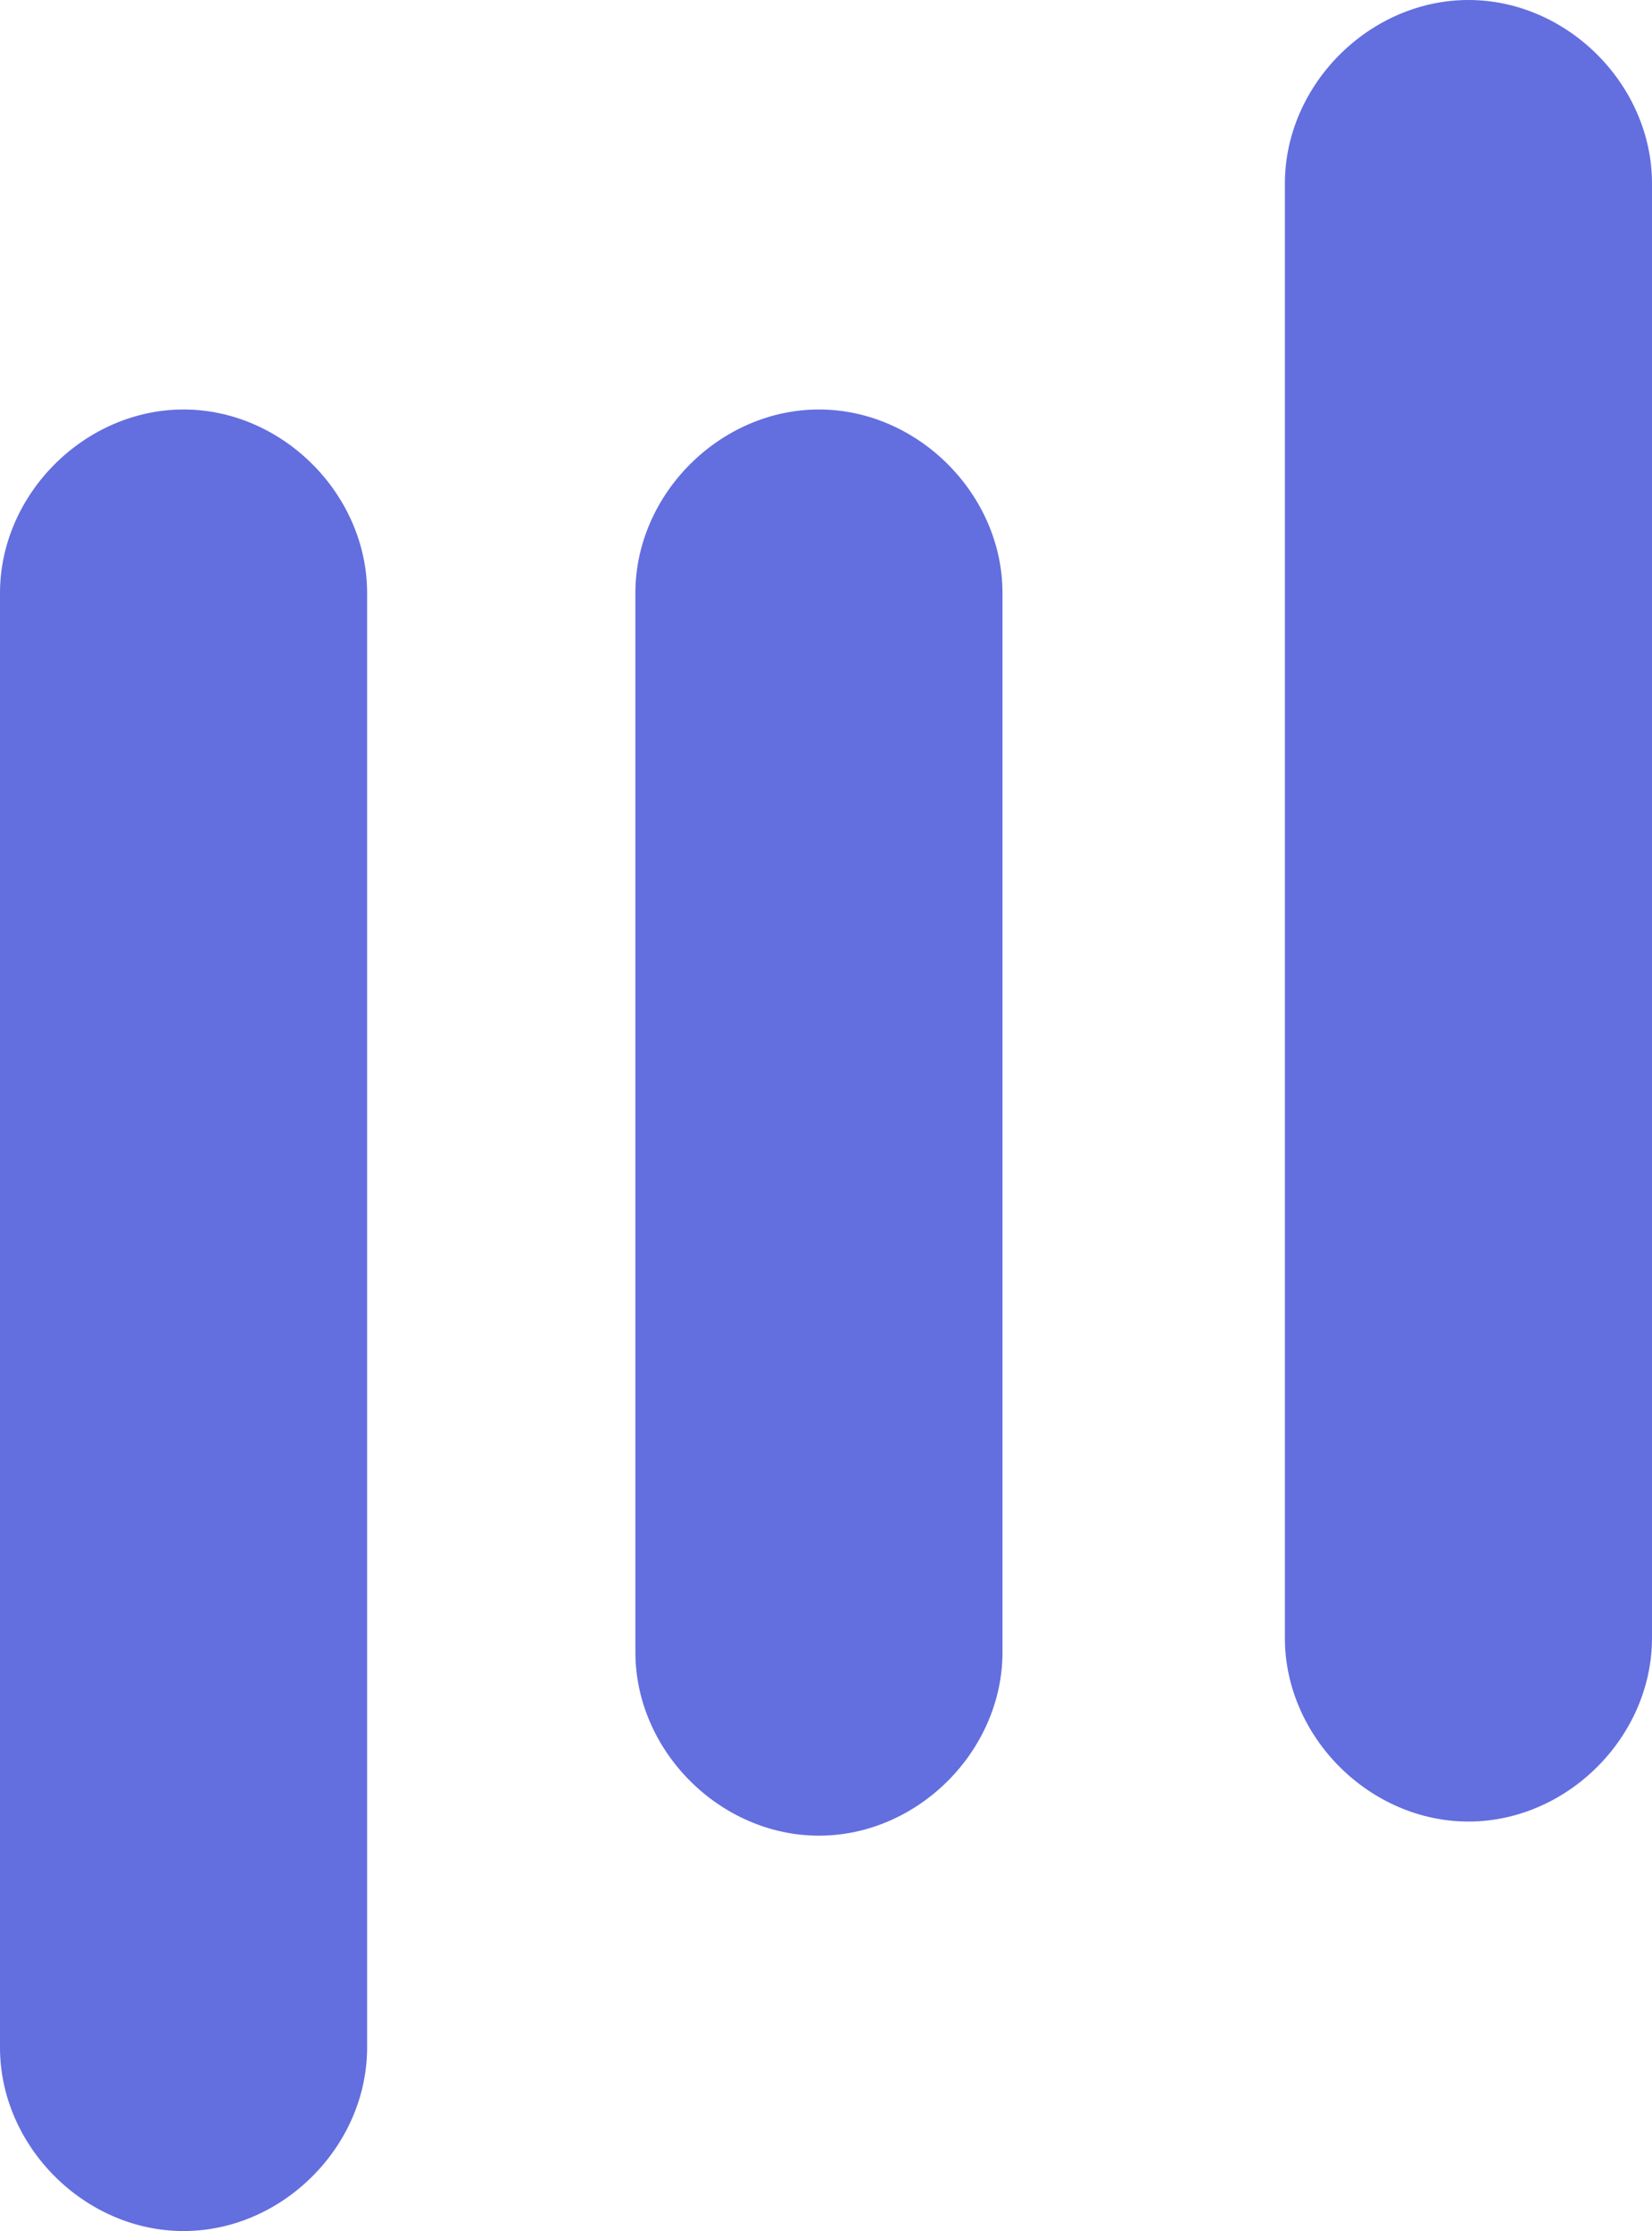
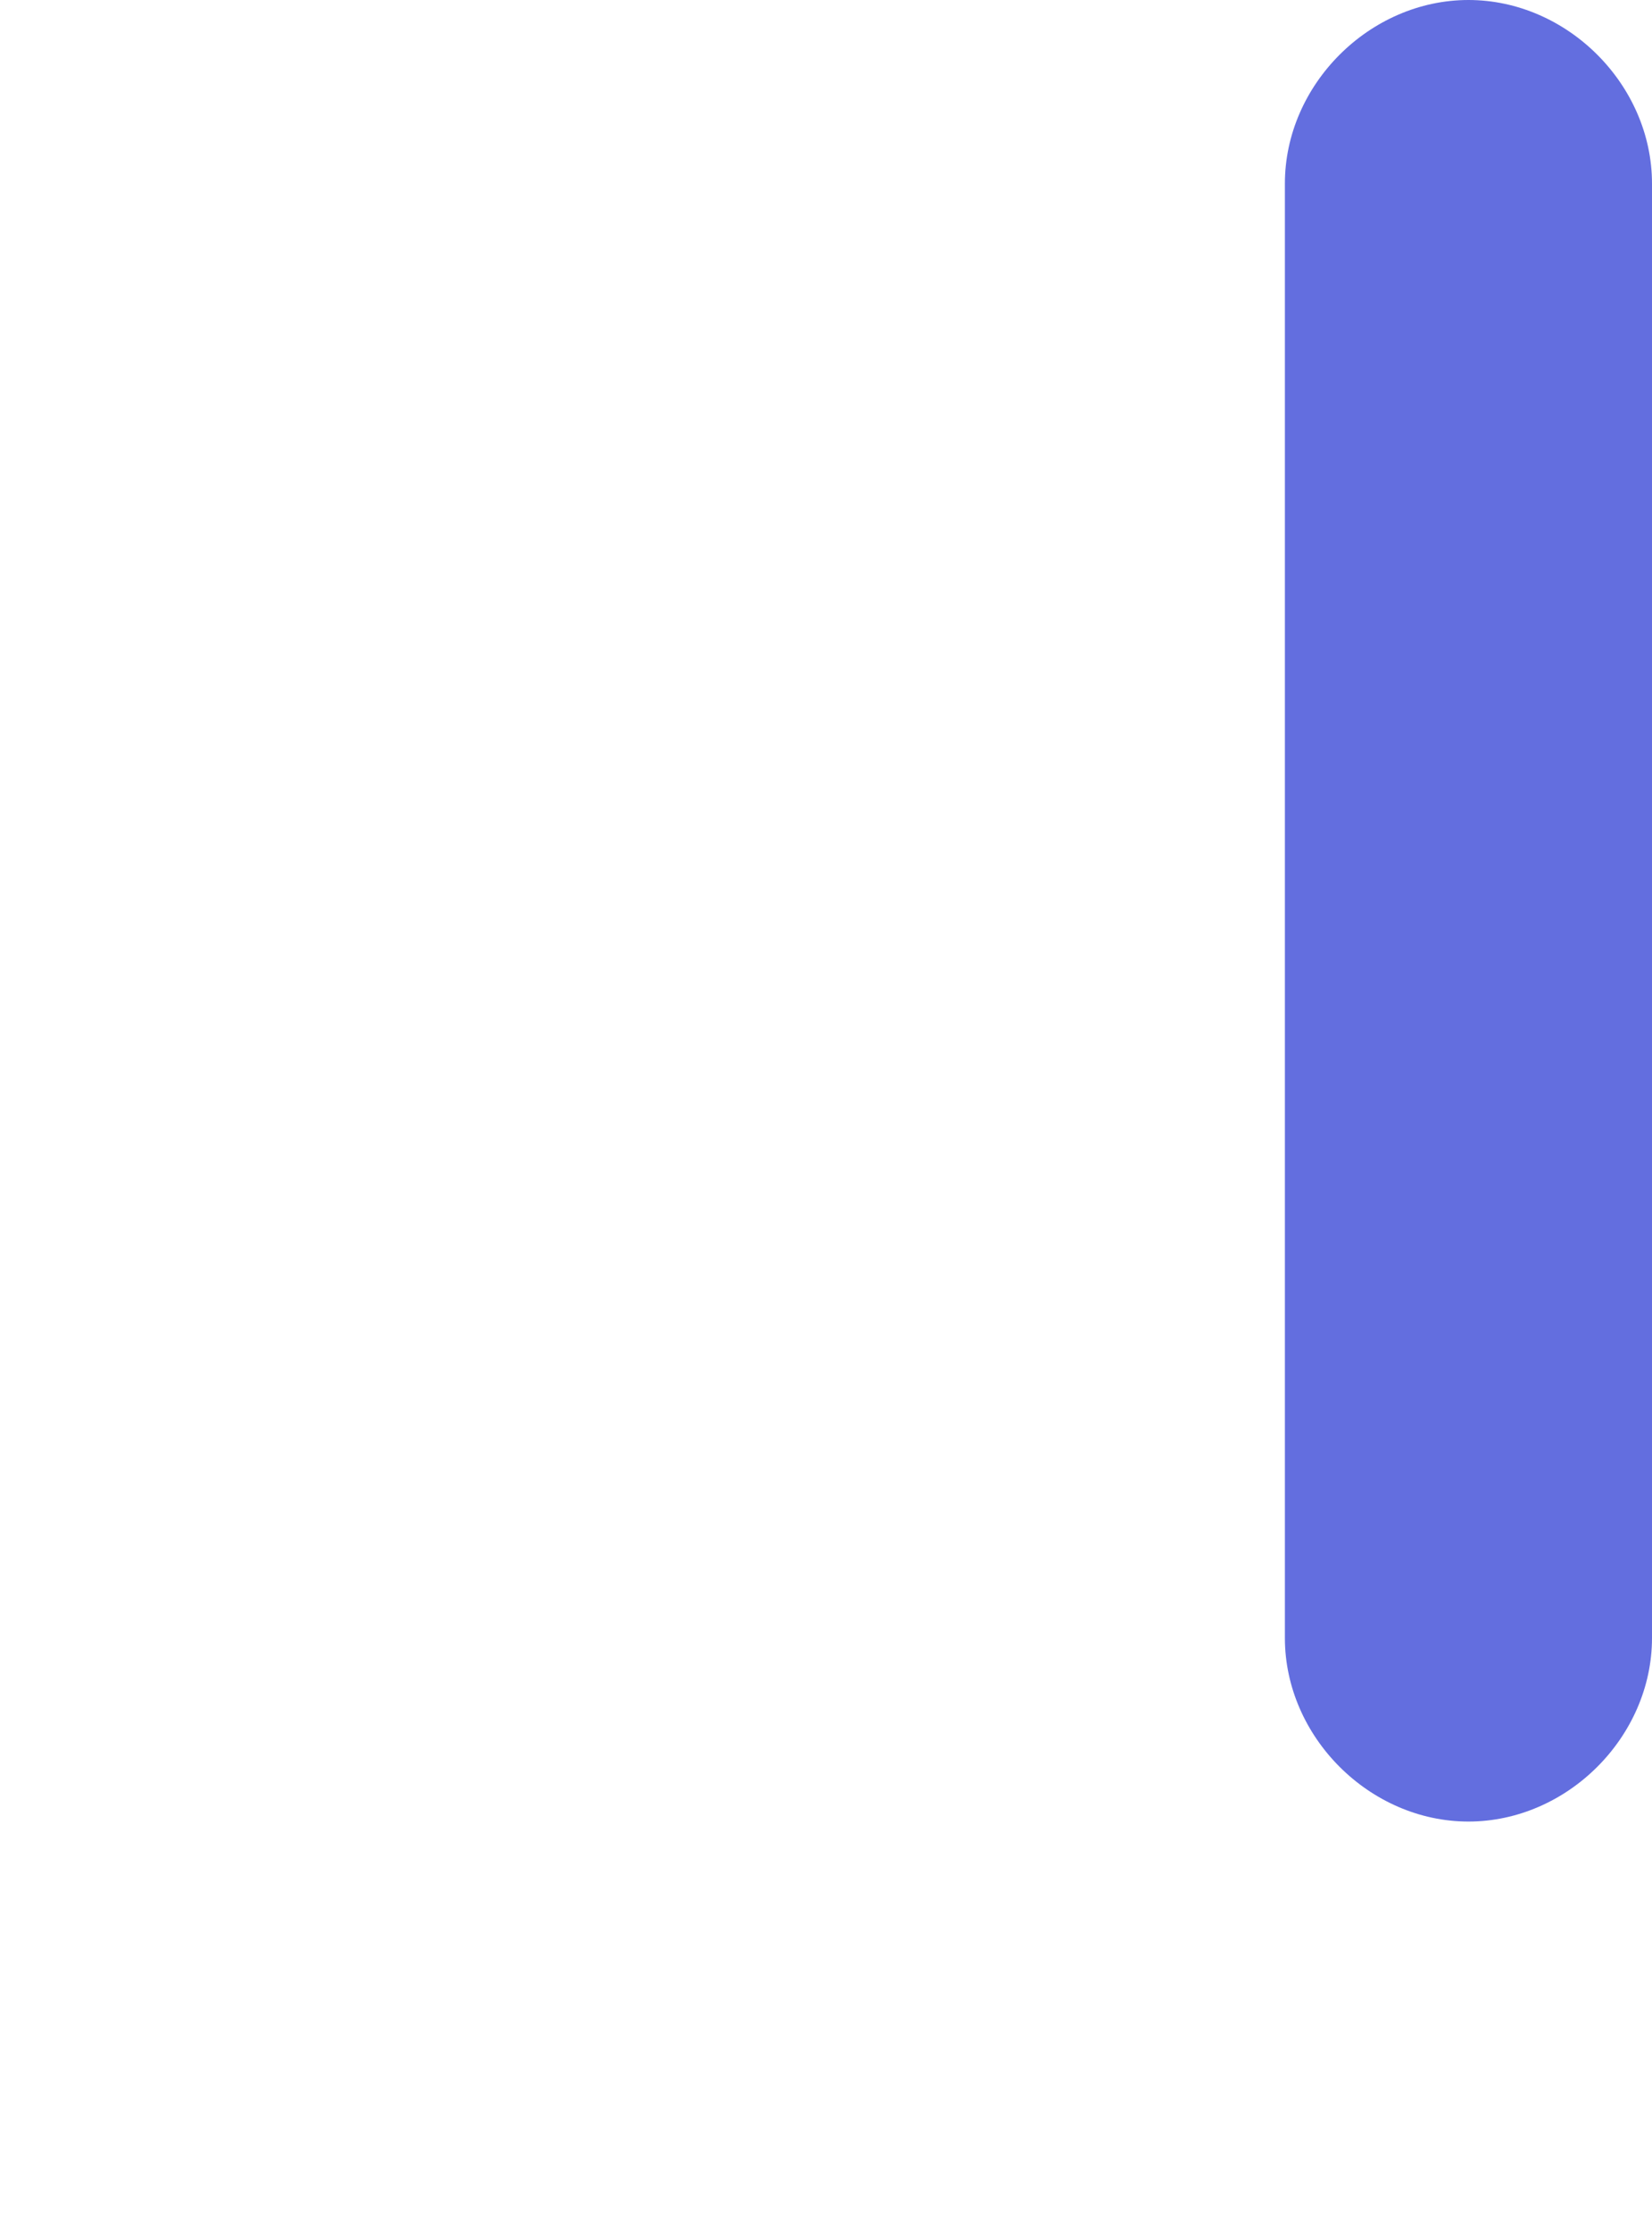
<svg xmlns="http://www.w3.org/2000/svg" id="Ebene_1" x="0px" y="0px" viewBox="0 0 11.7 15.8" style="enable-background:new 0 0 11.7 15.8;" xml:space="preserve">
  <style type="text/css">	.st0{fill:#636EDF;}</style>
-   <path class="st0" d="M9.1,1.3C9.1,0.6,9.7,0,10.4,0c0.7,0,1.3,0.6,1.3,1.3v10.3c0,0.7-0.6,1.3-1.3,1.3c-0.7,0-1.3-0.6-1.3-1.3V1.3z" />
-   <path class="st0" d="M0,4.2c0-0.7,0.6-1.3,1.3-1.3s1.3,0.6,1.3,1.3v10.3c0,0.7-0.6,1.3-1.3,1.3S0,15.2,0,14.5V4.2z" />
-   <path class="st0" d="M4.5,4.2c0-0.7,0.6-1.3,1.3-1.3s1.3,0.6,1.3,1.3v7.5c0,0.7-0.6,1.3-1.3,1.3s-1.3-0.6-1.3-1.3V4.2z" />
+   <path class="st0" d="M9.1,1.3C9.1,0.6,9.7,0,10.4,0c0.7,0,1.3,0.6,1.3,1.3v10.3c0,0.7-0.6,1.3-1.3,1.3c-0.7,0-1.3-0.6-1.3-1.3z" />
</svg>